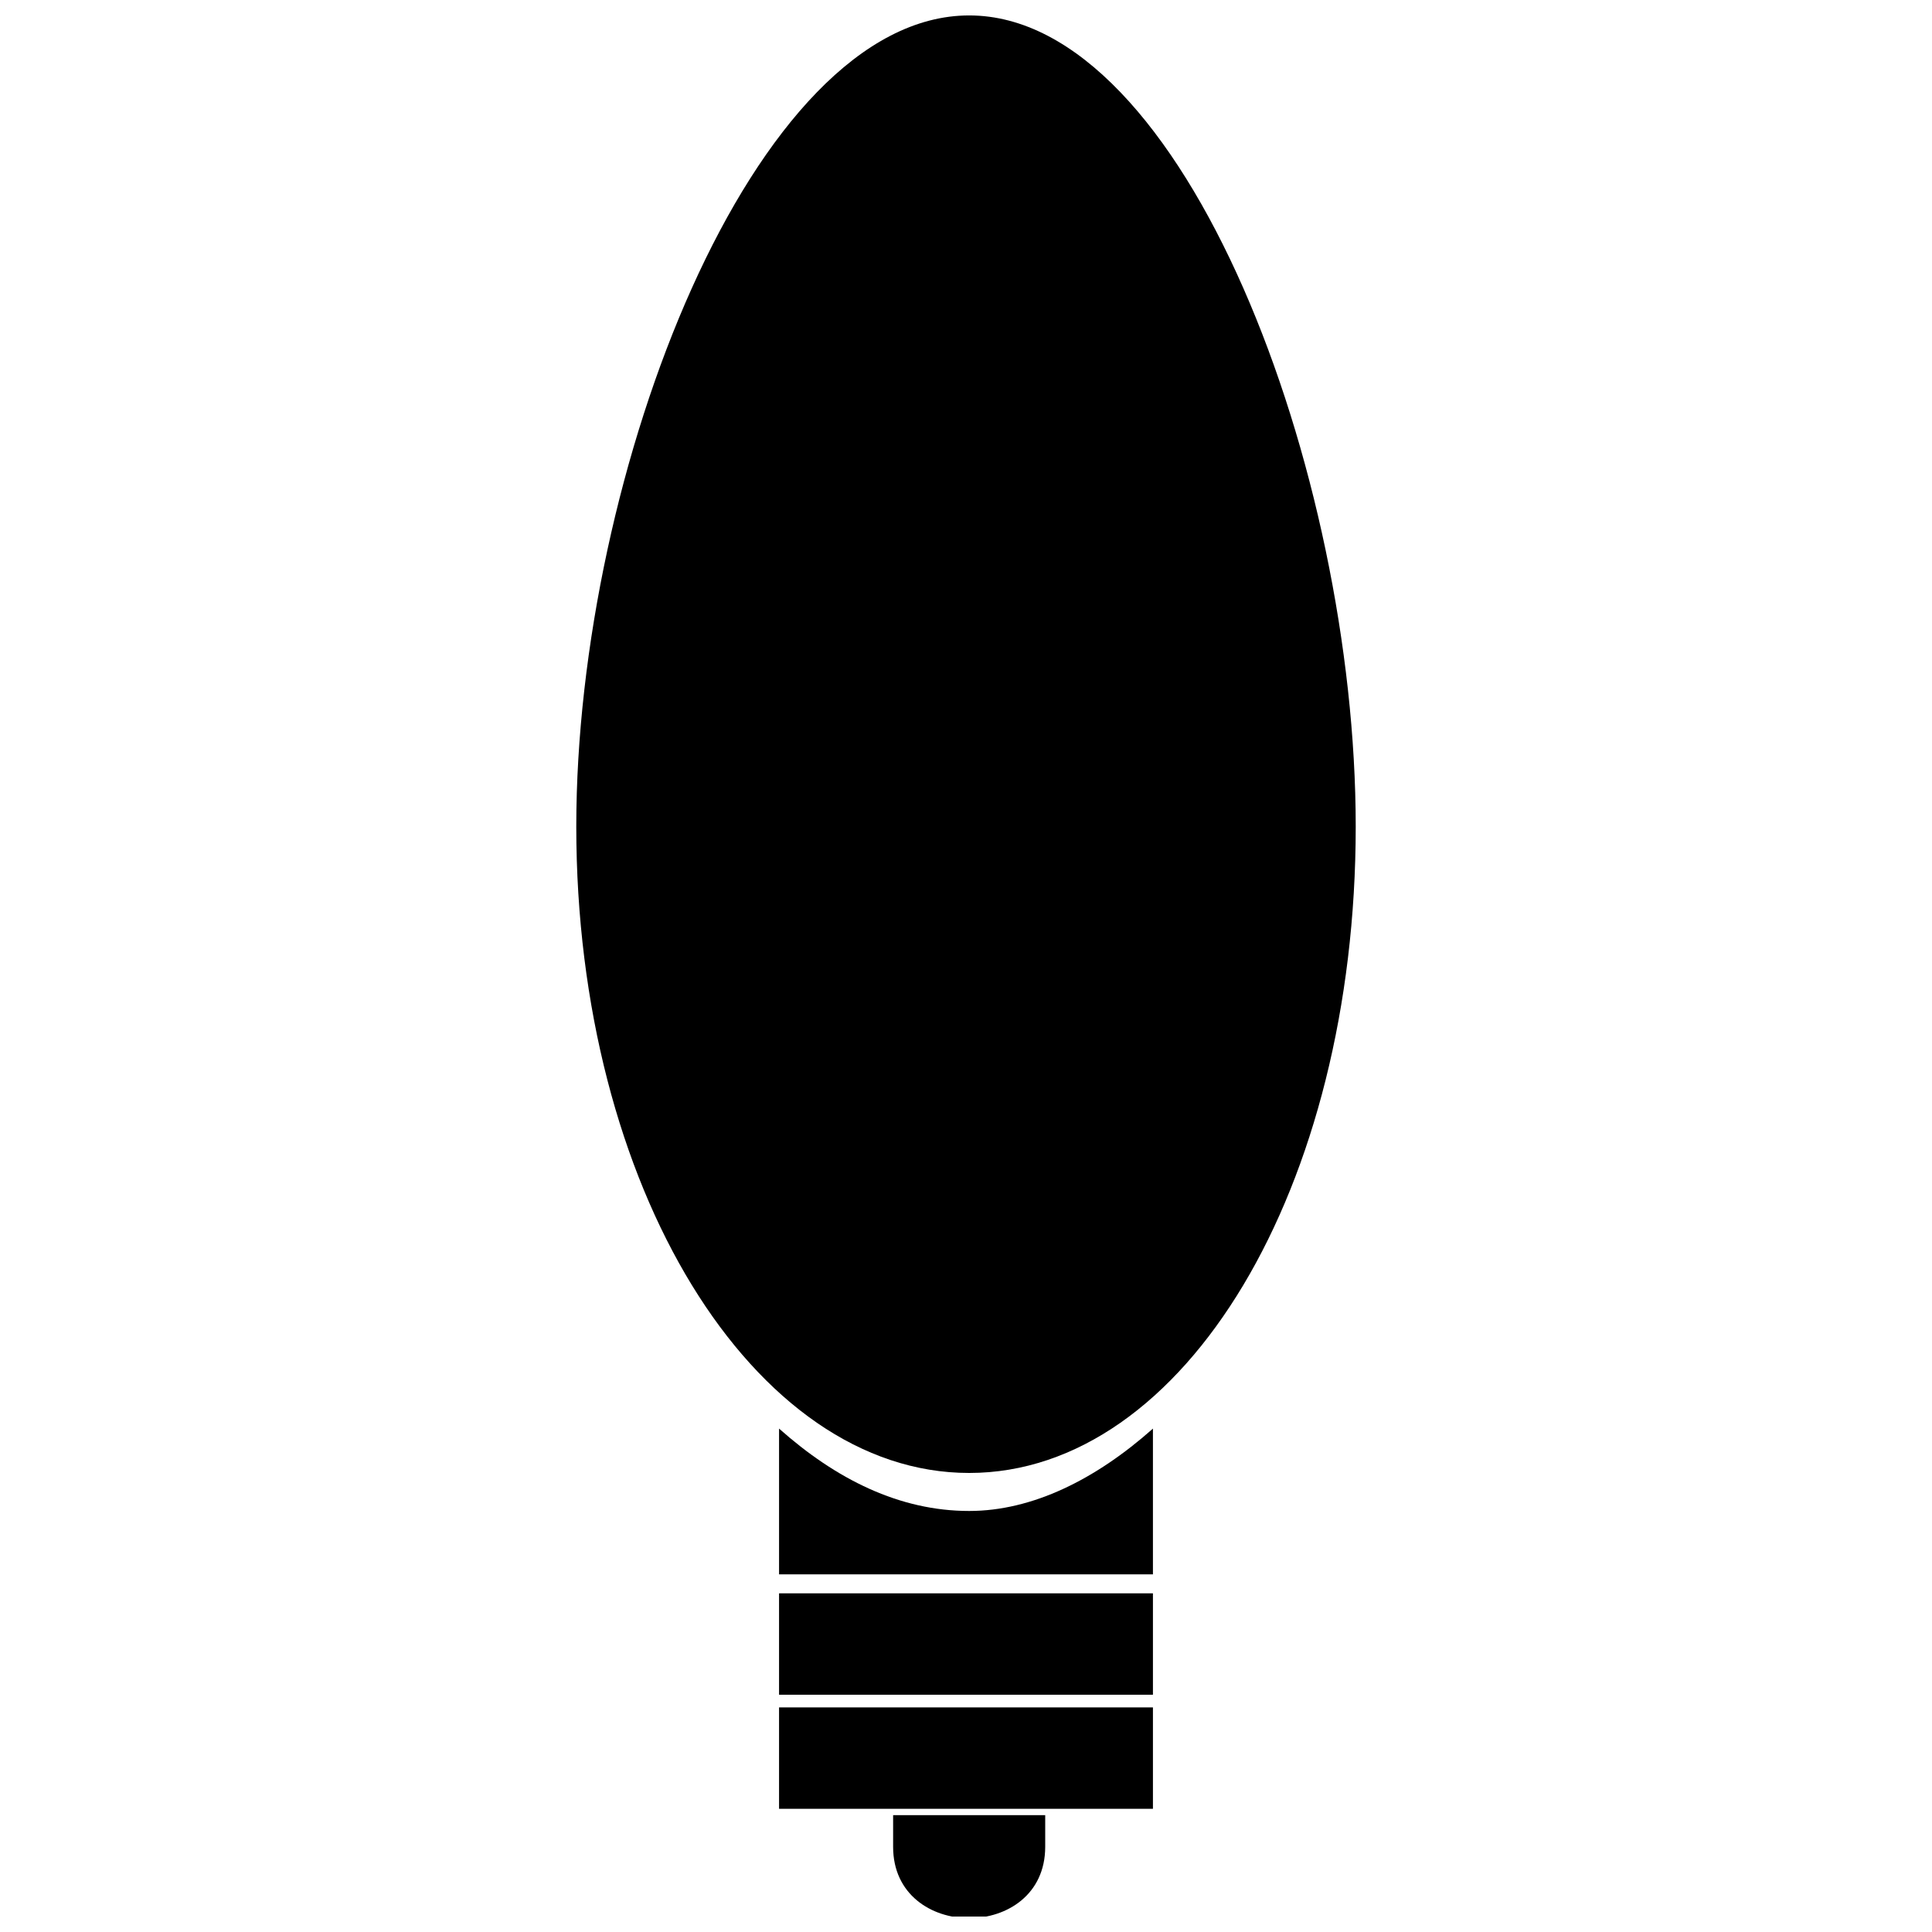
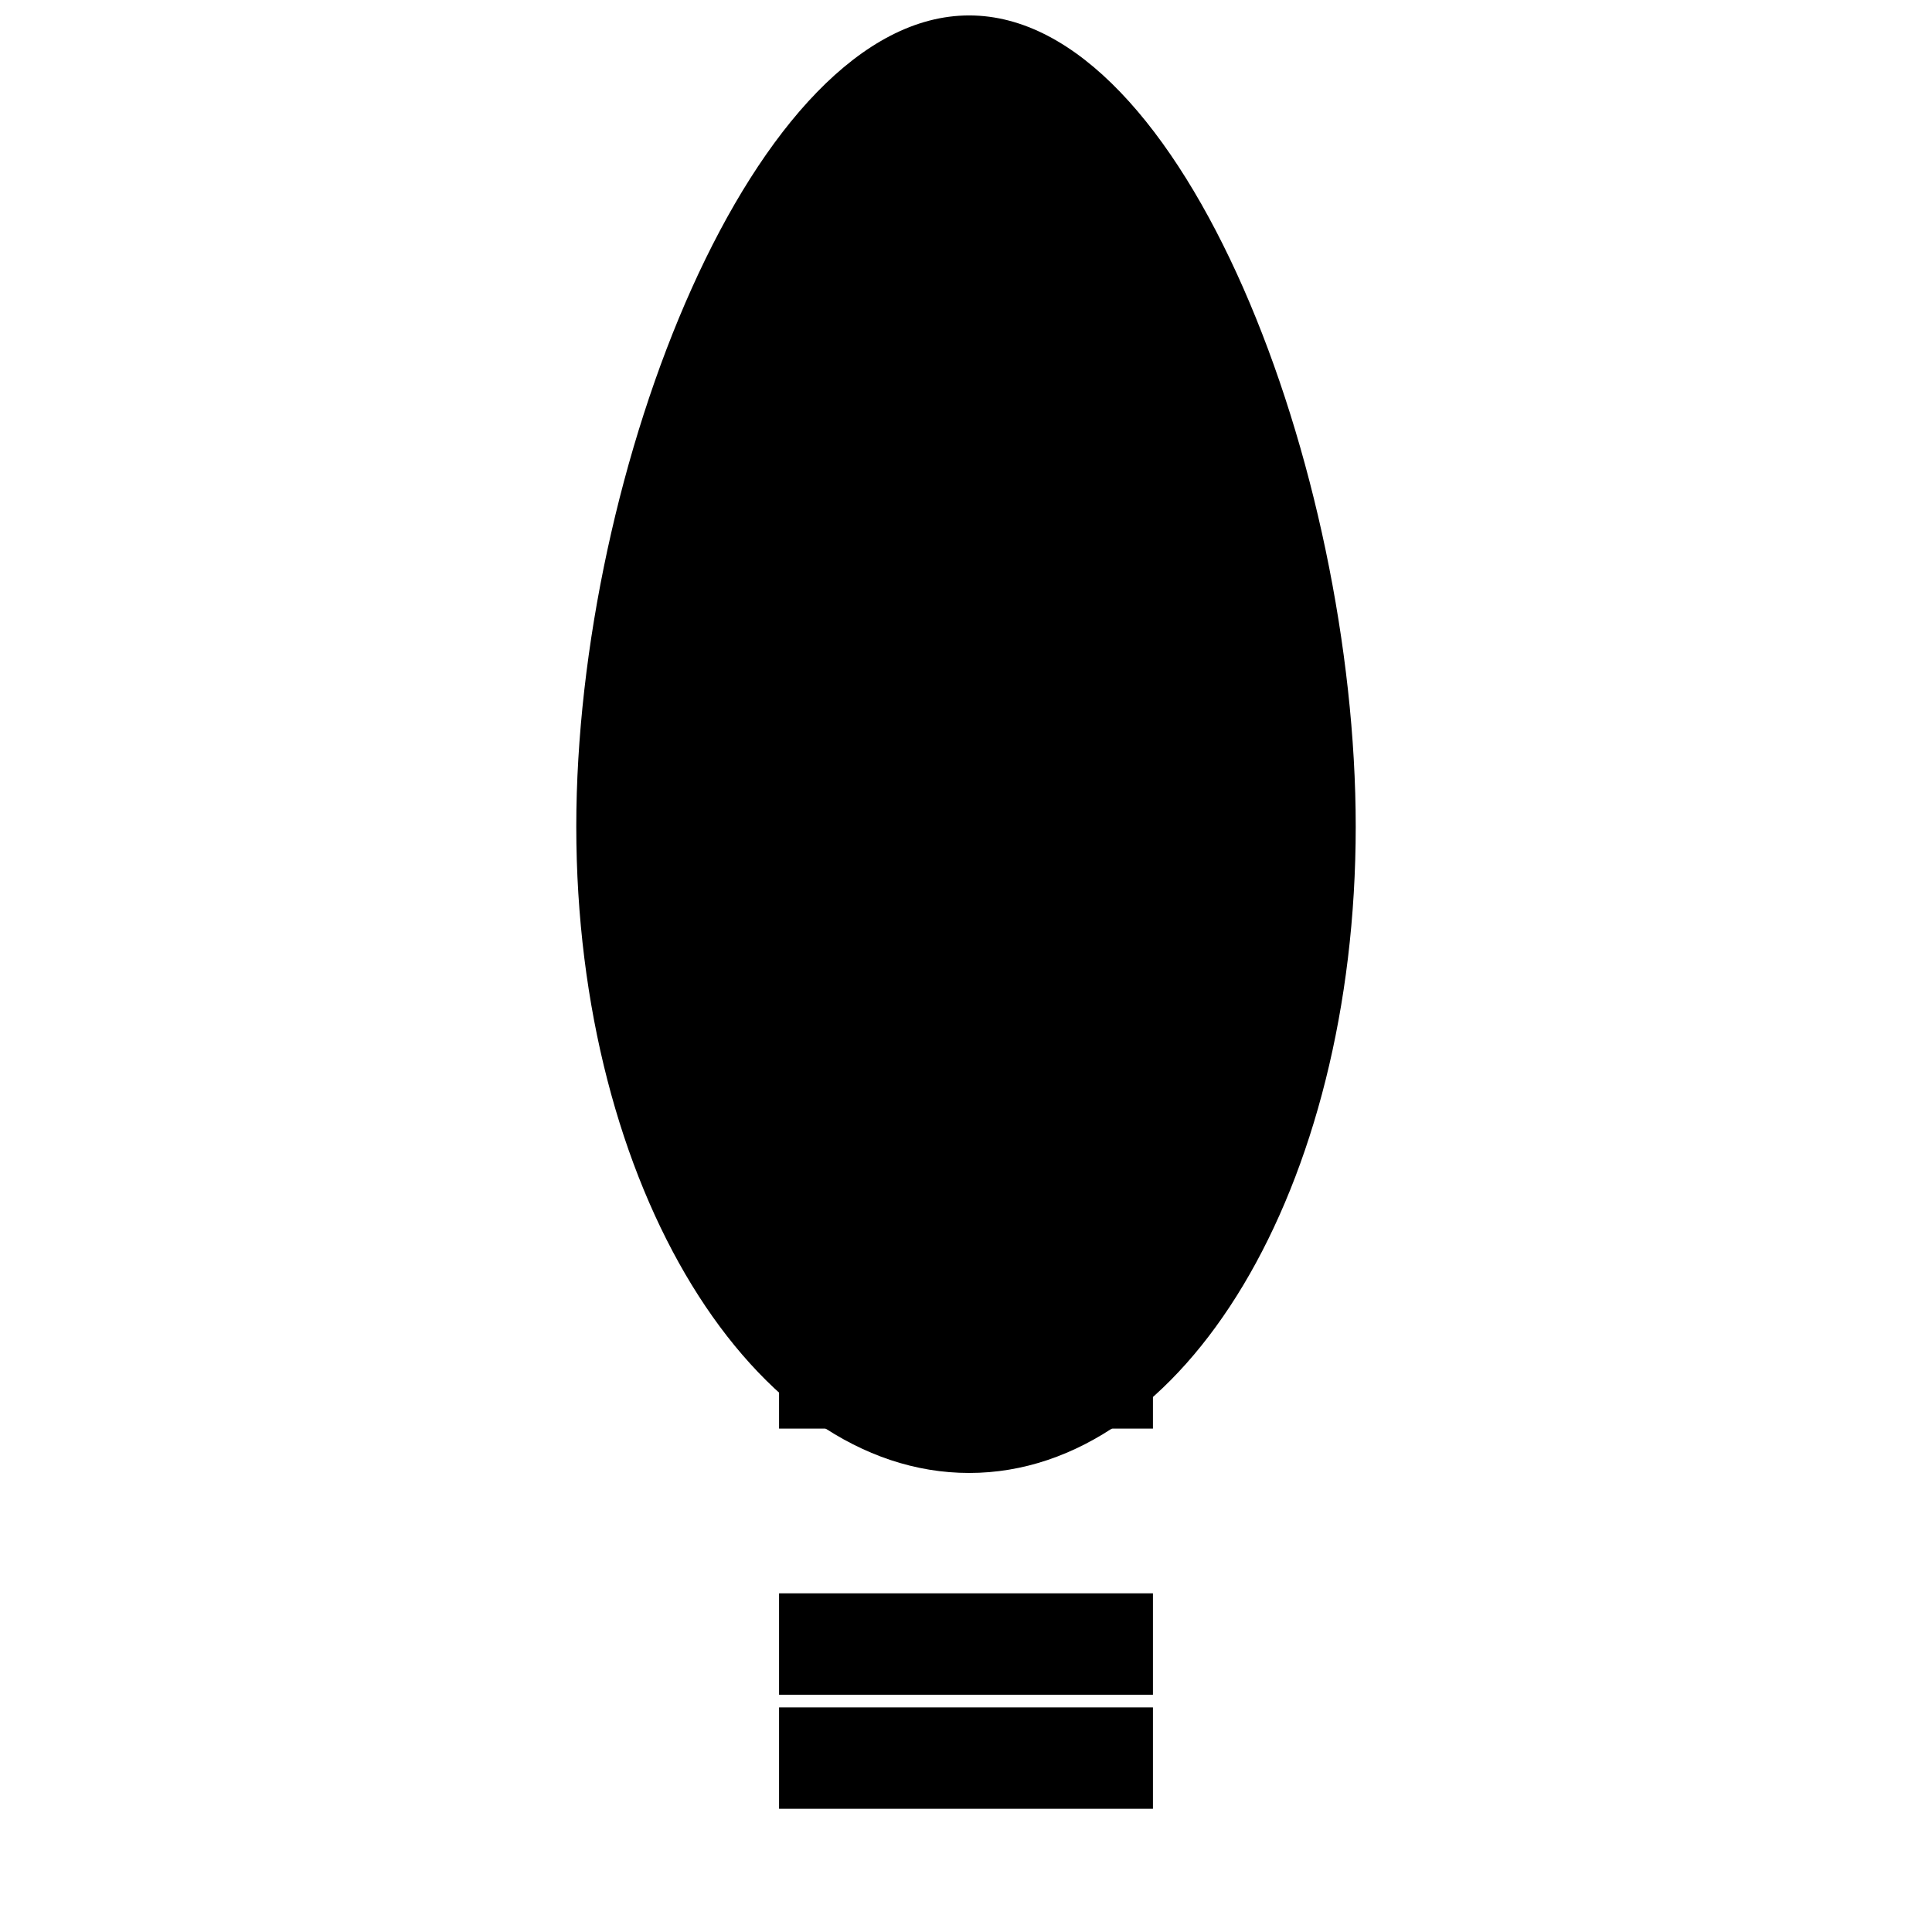
<svg xmlns="http://www.w3.org/2000/svg" width="800px" height="800px" version="1.1" viewBox="144 144 512 512">
  <defs>
    <clipPath id="b">
      <path d="m296 148.09h208v386.91h-208z" />
    </clipPath>
    <clipPath id="a">
      <path d="m380 625h41v26.902h-41z" />
    </clipPath>
  </defs>
  <g clip-path="url(#b)">
    <path d="m400.84 148.09c57.098 0 102.44 120.91 102.44 214.96 0 95.723-45.344 171.3-102.44 171.3s-104.12-75.57-104.12-171.3c0-94.043 47.023-214.96 104.12-214.96z" fill-rule="evenodd" />
  </g>
  <g clip-path="url(#a)">
-     <path d="m420.99 625.04v8.398c0 25.191-40.305 25.191-40.305 0v-8.398z" fill-rule="evenodd" />
-   </g>
+     </g>
  <path d="m449.54 596.48v26.871h-99.082v-26.871z" fill-rule="evenodd" />
  <path d="m449.54 566.25v26.871h-99.082v-26.871z" fill-rule="evenodd" />
-   <path d="m449.54 522.59v38.625h-99.082v-38.625c15.113 13.434 31.906 21.832 50.383 21.832 16.793 0 33.586-8.398 48.703-21.832z" fill-rule="evenodd" />
+   <path d="m449.54 522.59h-99.082v-38.625c15.113 13.434 31.906 21.832 50.383 21.832 16.793 0 33.586-8.398 48.703-21.832z" fill-rule="evenodd" />
</svg>